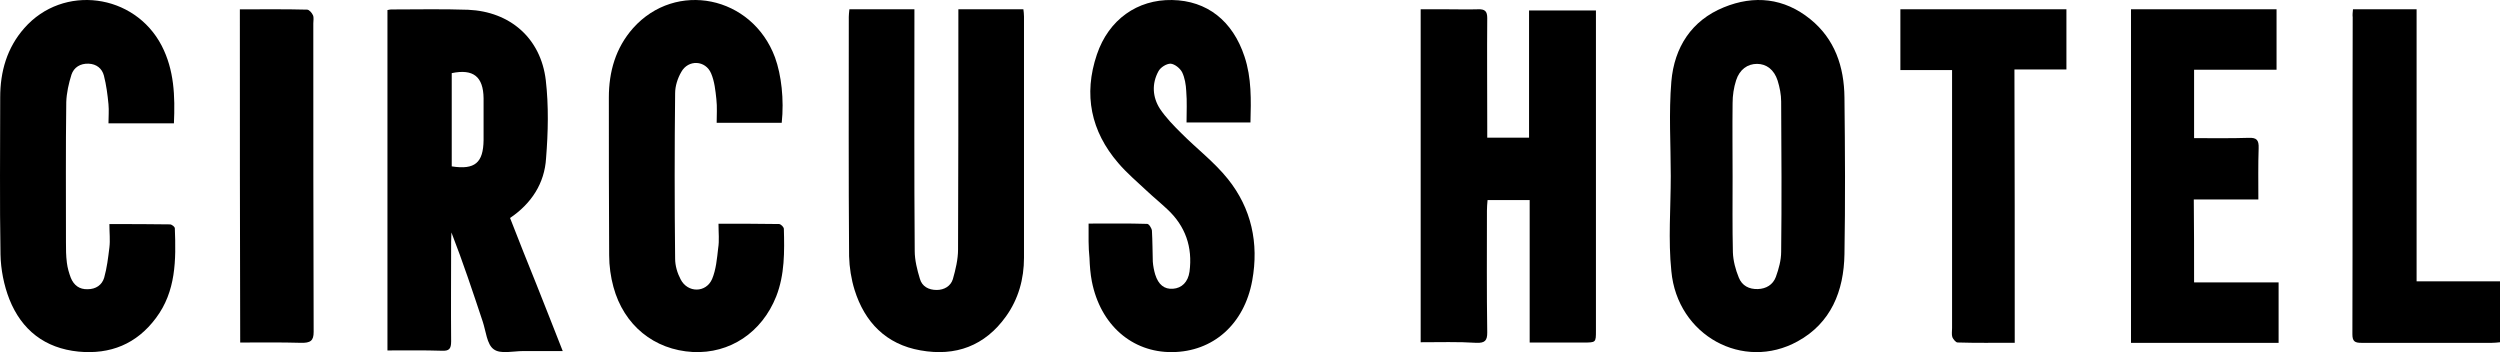
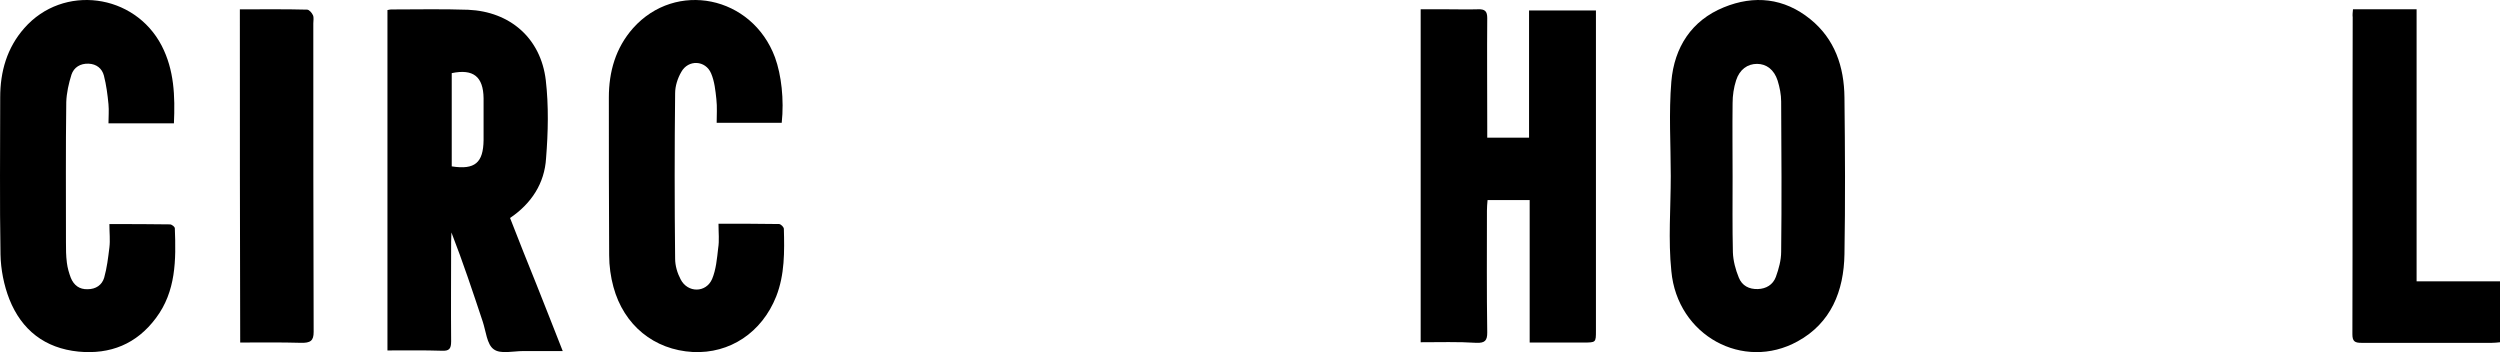
<svg xmlns="http://www.w3.org/2000/svg" fill="none" viewBox="0 0 213 30" height="30" width="213">
  <path fill="#000" d="M121.041 29.159C121.041 19.628 121.041 10.297 121.041 0.791C121.806 0.791 122.571 0.791 123.31 0.791C124.18 0.791 125.051 0.817 125.922 0.791C126.528 0.766 126.713 0.967 126.713 1.544C126.687 4.604 126.713 7.689 126.713 10.774C126.713 11.075 126.713 11.376 126.713 11.727C127.953 11.727 129.061 11.727 130.275 11.727C130.275 8.115 130.275 4.554 130.275 0.892C132.201 0.892 134.022 0.892 135.974 0.892C135.974 1.168 135.974 1.469 135.974 1.77C135.974 10.573 135.974 19.377 135.974 28.18C135.974 29.183 135.974 29.183 134.919 29.183C133.441 29.183 131.937 29.183 130.328 29.183C130.328 25.095 130.328 21.082 130.328 17.044C129.088 17.044 127.953 17.044 126.74 17.044C126.713 17.37 126.687 17.646 126.687 17.947C126.687 21.408 126.66 24.87 126.713 28.331C126.713 29.008 126.528 29.234 125.79 29.209C124.233 29.108 122.65 29.159 121.041 29.159Z" />
  <path fill="#000" d="M43.457 18.572C44.218 20.526 44.953 22.377 45.714 24.254C46.449 26.079 47.159 27.93 47.945 29.91C46.753 29.91 45.663 29.91 44.573 29.91C43.711 29.91 42.646 30.193 42.063 29.756C41.48 29.344 41.403 28.213 41.125 27.39C40.288 24.871 39.451 22.351 38.462 19.806C38.462 20.063 38.437 20.32 38.437 20.603C38.437 23.431 38.412 26.259 38.437 29.087C38.437 29.73 38.26 29.91 37.651 29.884C36.13 29.833 34.583 29.858 33.011 29.858C33.011 20.14 33.011 10.525 33.011 0.858C33.138 0.832 33.239 0.806 33.316 0.806C35.496 0.806 37.702 0.755 39.882 0.832C43.457 0.986 46.069 3.249 46.5 6.822C46.753 9.008 46.703 11.27 46.525 13.481C46.398 15.615 45.283 17.338 43.457 18.572ZM38.488 14.175C40.465 14.484 41.175 13.867 41.201 11.939C41.201 10.756 41.201 9.548 41.201 8.365C41.175 6.54 40.339 5.845 38.488 6.231C38.488 8.853 38.488 11.502 38.488 14.175Z" />
  <path fill="#000" d="M142.349 14.996C142.349 12.303 142.174 9.61 142.399 6.943C142.65 4.018 144.13 1.739 146.864 0.626C149.448 -0.436 152.006 -0.177 154.239 1.635C156.321 3.318 157.123 5.675 157.148 8.316C157.198 12.769 157.224 17.222 157.148 21.65C157.098 24.809 155.994 27.527 153.16 29.081C148.52 31.644 142.901 28.589 142.399 23.1C142.123 20.459 142.349 17.714 142.349 14.996ZM147.617 15.099C147.617 17.222 147.592 19.371 147.642 21.495C147.667 22.22 147.867 22.97 148.143 23.644C148.419 24.343 149.021 24.653 149.774 24.628C150.476 24.602 151.053 24.265 151.304 23.592C151.555 22.893 151.755 22.168 151.755 21.443C151.806 17.171 151.78 12.924 151.755 8.652C151.755 8.057 151.63 7.435 151.454 6.866C151.153 5.934 150.501 5.442 149.699 5.442C148.896 5.442 148.219 5.908 147.918 6.84C147.717 7.461 147.617 8.134 147.617 8.782C147.592 10.879 147.617 13.002 147.617 15.099Z" />
-   <path fill="#000" d="M72.369 0.789C74.215 0.789 76.009 0.789 77.908 0.789C77.908 1.122 77.908 1.404 77.908 1.686C77.908 8.241 77.882 14.822 77.934 21.377C77.934 22.17 78.142 22.99 78.376 23.758C78.558 24.398 79.104 24.705 79.806 24.705C80.456 24.705 81.002 24.372 81.184 23.784C81.418 22.964 81.626 22.094 81.626 21.249C81.653 14.796 81.653 8.343 81.653 1.865C81.653 1.532 81.653 1.199 81.653 0.789C83.525 0.789 85.345 0.789 87.192 0.789C87.218 0.994 87.244 1.199 87.244 1.404C87.244 8.266 87.244 15.103 87.244 21.965C87.244 23.758 86.775 25.474 85.709 26.959C83.915 29.468 81.418 30.39 78.428 29.852C75.489 29.34 73.669 27.445 72.811 24.705C72.525 23.784 72.369 22.785 72.343 21.837C72.291 15.026 72.317 8.241 72.317 1.43C72.317 1.25 72.343 1.045 72.369 0.789Z" />
-   <path fill="#000" d="M92.748 19.049C94.463 19.049 96.102 19.023 97.74 19.075C97.892 19.075 98.118 19.438 98.144 19.646C98.194 20.528 98.194 21.41 98.219 22.293C98.245 22.656 98.32 23.045 98.421 23.382C98.698 24.265 99.203 24.654 99.934 24.602C100.69 24.55 101.219 24.031 101.346 23.149C101.623 21.047 100.993 19.256 99.455 17.829C98.875 17.284 98.27 16.791 97.69 16.246C96.858 15.468 96.001 14.741 95.27 13.885C92.95 11.186 92.295 8.072 93.454 4.646C94.463 1.662 96.908 -0.051 99.858 0.001C102.833 0.053 105.026 1.766 106.035 4.828C106.64 6.644 106.59 8.513 106.539 10.433C104.749 10.433 103.009 10.433 101.093 10.433C101.093 9.551 101.144 8.643 101.068 7.76C101.043 7.215 100.942 6.618 100.715 6.151C100.539 5.814 100.085 5.451 99.732 5.425C99.379 5.425 98.875 5.736 98.698 6.074C98.118 7.138 98.194 8.279 98.824 9.265C99.329 10.018 99.984 10.693 100.64 11.341C101.951 12.665 103.463 13.807 104.623 15.26C106.615 17.751 107.27 20.709 106.69 23.901C106.01 27.638 103.337 29.974 99.858 30C96.454 30.026 93.757 27.69 93.026 23.979C92.9 23.331 92.849 22.656 92.824 21.981C92.723 21.047 92.748 20.113 92.748 19.049Z" />
  <path fill="#000" d="M61.216 19.061C63.012 19.061 64.677 19.061 66.369 19.087C66.525 19.087 66.785 19.346 66.785 19.501C66.837 21.444 66.863 23.386 66.135 25.251C64.912 28.333 62.179 30.146 59.031 29.991C55.726 29.809 53.15 27.712 52.265 24.448C52.031 23.593 51.901 22.661 51.901 21.754C51.874 17.274 51.874 12.793 51.874 8.312C51.874 6.111 52.447 4.09 53.93 2.407C57.573 -1.685 64.079 -0.364 66.031 4.893C66.577 6.396 66.811 8.493 66.603 10.462C64.808 10.462 62.986 10.462 61.06 10.462C61.06 9.814 61.112 9.115 61.034 8.442C60.956 7.716 60.878 6.939 60.592 6.266C60.123 5.126 58.64 5.049 58.042 6.137C57.73 6.68 57.521 7.328 57.521 7.95C57.469 12.637 57.469 17.326 57.521 22.039C57.521 22.635 57.703 23.257 57.99 23.801C58.588 24.966 60.15 24.966 60.67 23.775C61.008 22.972 61.086 22.039 61.19 21.133C61.294 20.485 61.216 19.838 61.216 19.061Z" />
  <path fill="#000" d="M14.818 10.508C12.942 10.508 11.17 10.508 9.242 10.508C9.242 9.963 9.294 9.419 9.242 8.874C9.164 8.07 9.059 7.24 8.851 6.436C8.695 5.84 8.225 5.451 7.548 5.425C6.844 5.399 6.297 5.736 6.089 6.359C5.854 7.111 5.672 7.915 5.646 8.693C5.594 12.66 5.62 16.654 5.62 20.621C5.62 21.218 5.62 21.788 5.698 22.385C5.75 22.826 5.88 23.267 6.037 23.681C6.297 24.304 6.766 24.667 7.47 24.641C8.173 24.641 8.695 24.278 8.877 23.655C9.111 22.826 9.216 21.944 9.32 21.088C9.398 20.466 9.32 19.817 9.32 19.091C11.118 19.091 12.786 19.091 14.479 19.117C14.636 19.117 14.896 19.325 14.896 19.454C15.001 22.151 15.001 24.822 13.281 27.104C11.639 29.309 9.398 30.216 6.688 29.957C3.822 29.672 1.841 28.116 0.799 25.497C0.33 24.304 0.069 22.955 0.043 21.685C-0.035 17.224 0.017 12.764 0.017 8.304C0.017 6.099 0.59 4.077 2.076 2.391C5.385 -1.369 11.457 -0.565 13.776 3.895C14.844 5.97 14.922 8.174 14.818 10.508Z" />
-   <path fill="#000" d="M186.936 24.061C189.361 24.061 191.712 24.061 194.137 24.061C194.137 25.803 194.137 27.469 194.137 29.21C189.961 29.21 185.786 29.21 181.561 29.21C181.561 19.745 181.561 10.305 181.561 0.789C185.661 0.789 189.786 0.789 193.962 0.789C193.962 2.481 193.962 4.146 193.962 5.939C191.637 5.939 189.311 5.939 186.936 5.939C186.936 7.907 186.936 9.8 186.936 11.769C188.511 11.769 190.061 11.794 191.587 11.744C192.262 11.719 192.462 11.921 192.437 12.627C192.387 14.041 192.412 15.479 192.412 16.994C190.562 16.994 188.786 16.994 186.911 16.994C186.936 19.367 186.936 21.638 186.936 24.061Z" />
-   <path fill="#000" d="M171.655 29.204C169.908 29.204 168.358 29.229 166.783 29.179C166.636 29.179 166.414 28.902 166.34 28.726C166.267 28.5 166.316 28.224 166.316 27.947C166.316 20.931 166.316 13.915 166.316 6.9C166.316 6.623 166.316 6.347 166.316 5.969C164.84 5.969 163.388 5.969 161.912 5.969C161.912 4.209 161.912 2.524 161.912 0.789C166.636 0.789 171.335 0.789 176.059 0.789C176.059 2.499 176.059 4.159 176.059 5.919C174.608 5.919 173.18 5.919 171.63 5.919C171.655 13.689 171.655 21.384 171.655 29.204Z" />
  <path fill="#000" d="M200.475 0.789C202.29 0.789 204.054 0.789 205.894 0.789C205.894 8.499 205.894 16.184 205.894 23.97C208.297 23.97 210.623 23.97 213 23.97C213 25.733 213 27.422 213 29.16C212.77 29.185 212.54 29.21 212.31 29.21C208.604 29.21 204.897 29.21 201.191 29.21C200.629 29.21 200.424 29.084 200.424 28.48C200.45 19.485 200.424 10.49 200.45 1.47C200.424 1.268 200.45 1.041 200.475 0.789Z" />
  <path fill="#000" d="M20.436 0.796C22.375 0.796 24.255 0.771 26.165 0.821C26.341 0.821 26.576 1.097 26.665 1.298C26.753 1.498 26.694 1.749 26.694 2C26.694 10.76 26.694 19.52 26.723 28.28C26.723 29.033 26.459 29.233 25.607 29.208C23.932 29.158 22.228 29.183 20.465 29.183C20.436 19.696 20.436 10.308 20.436 0.796Z" />
</svg>